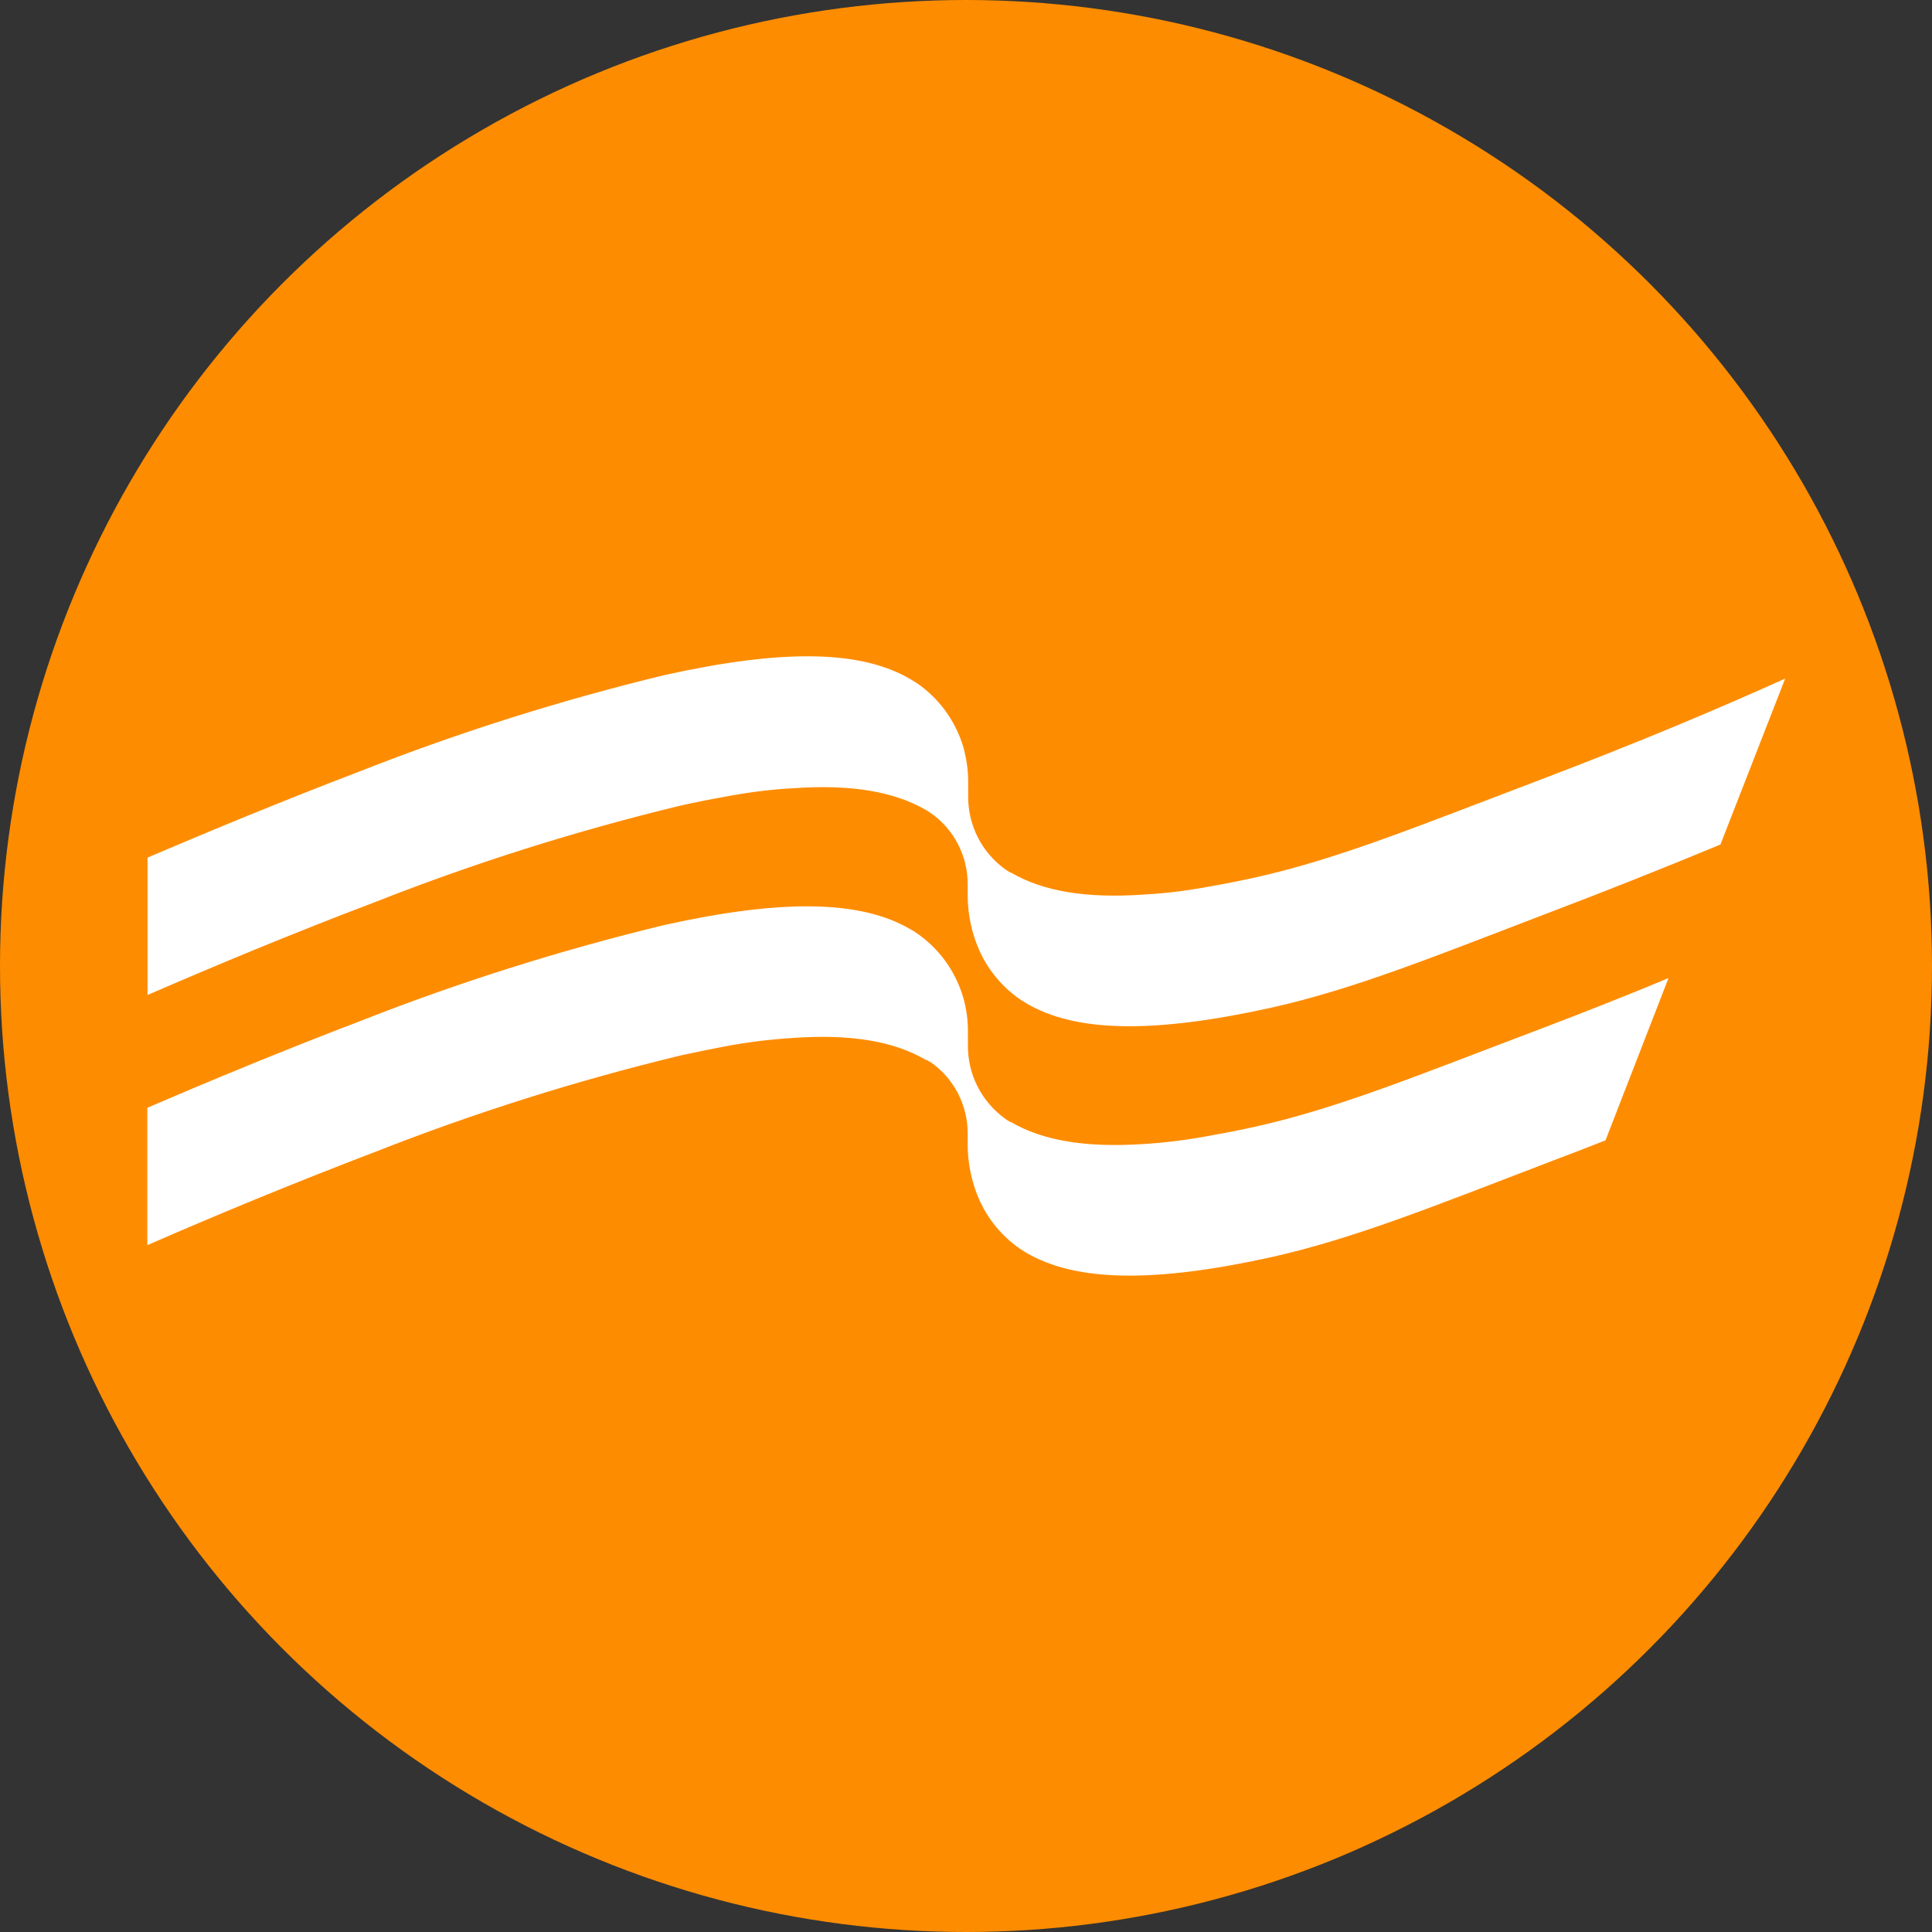
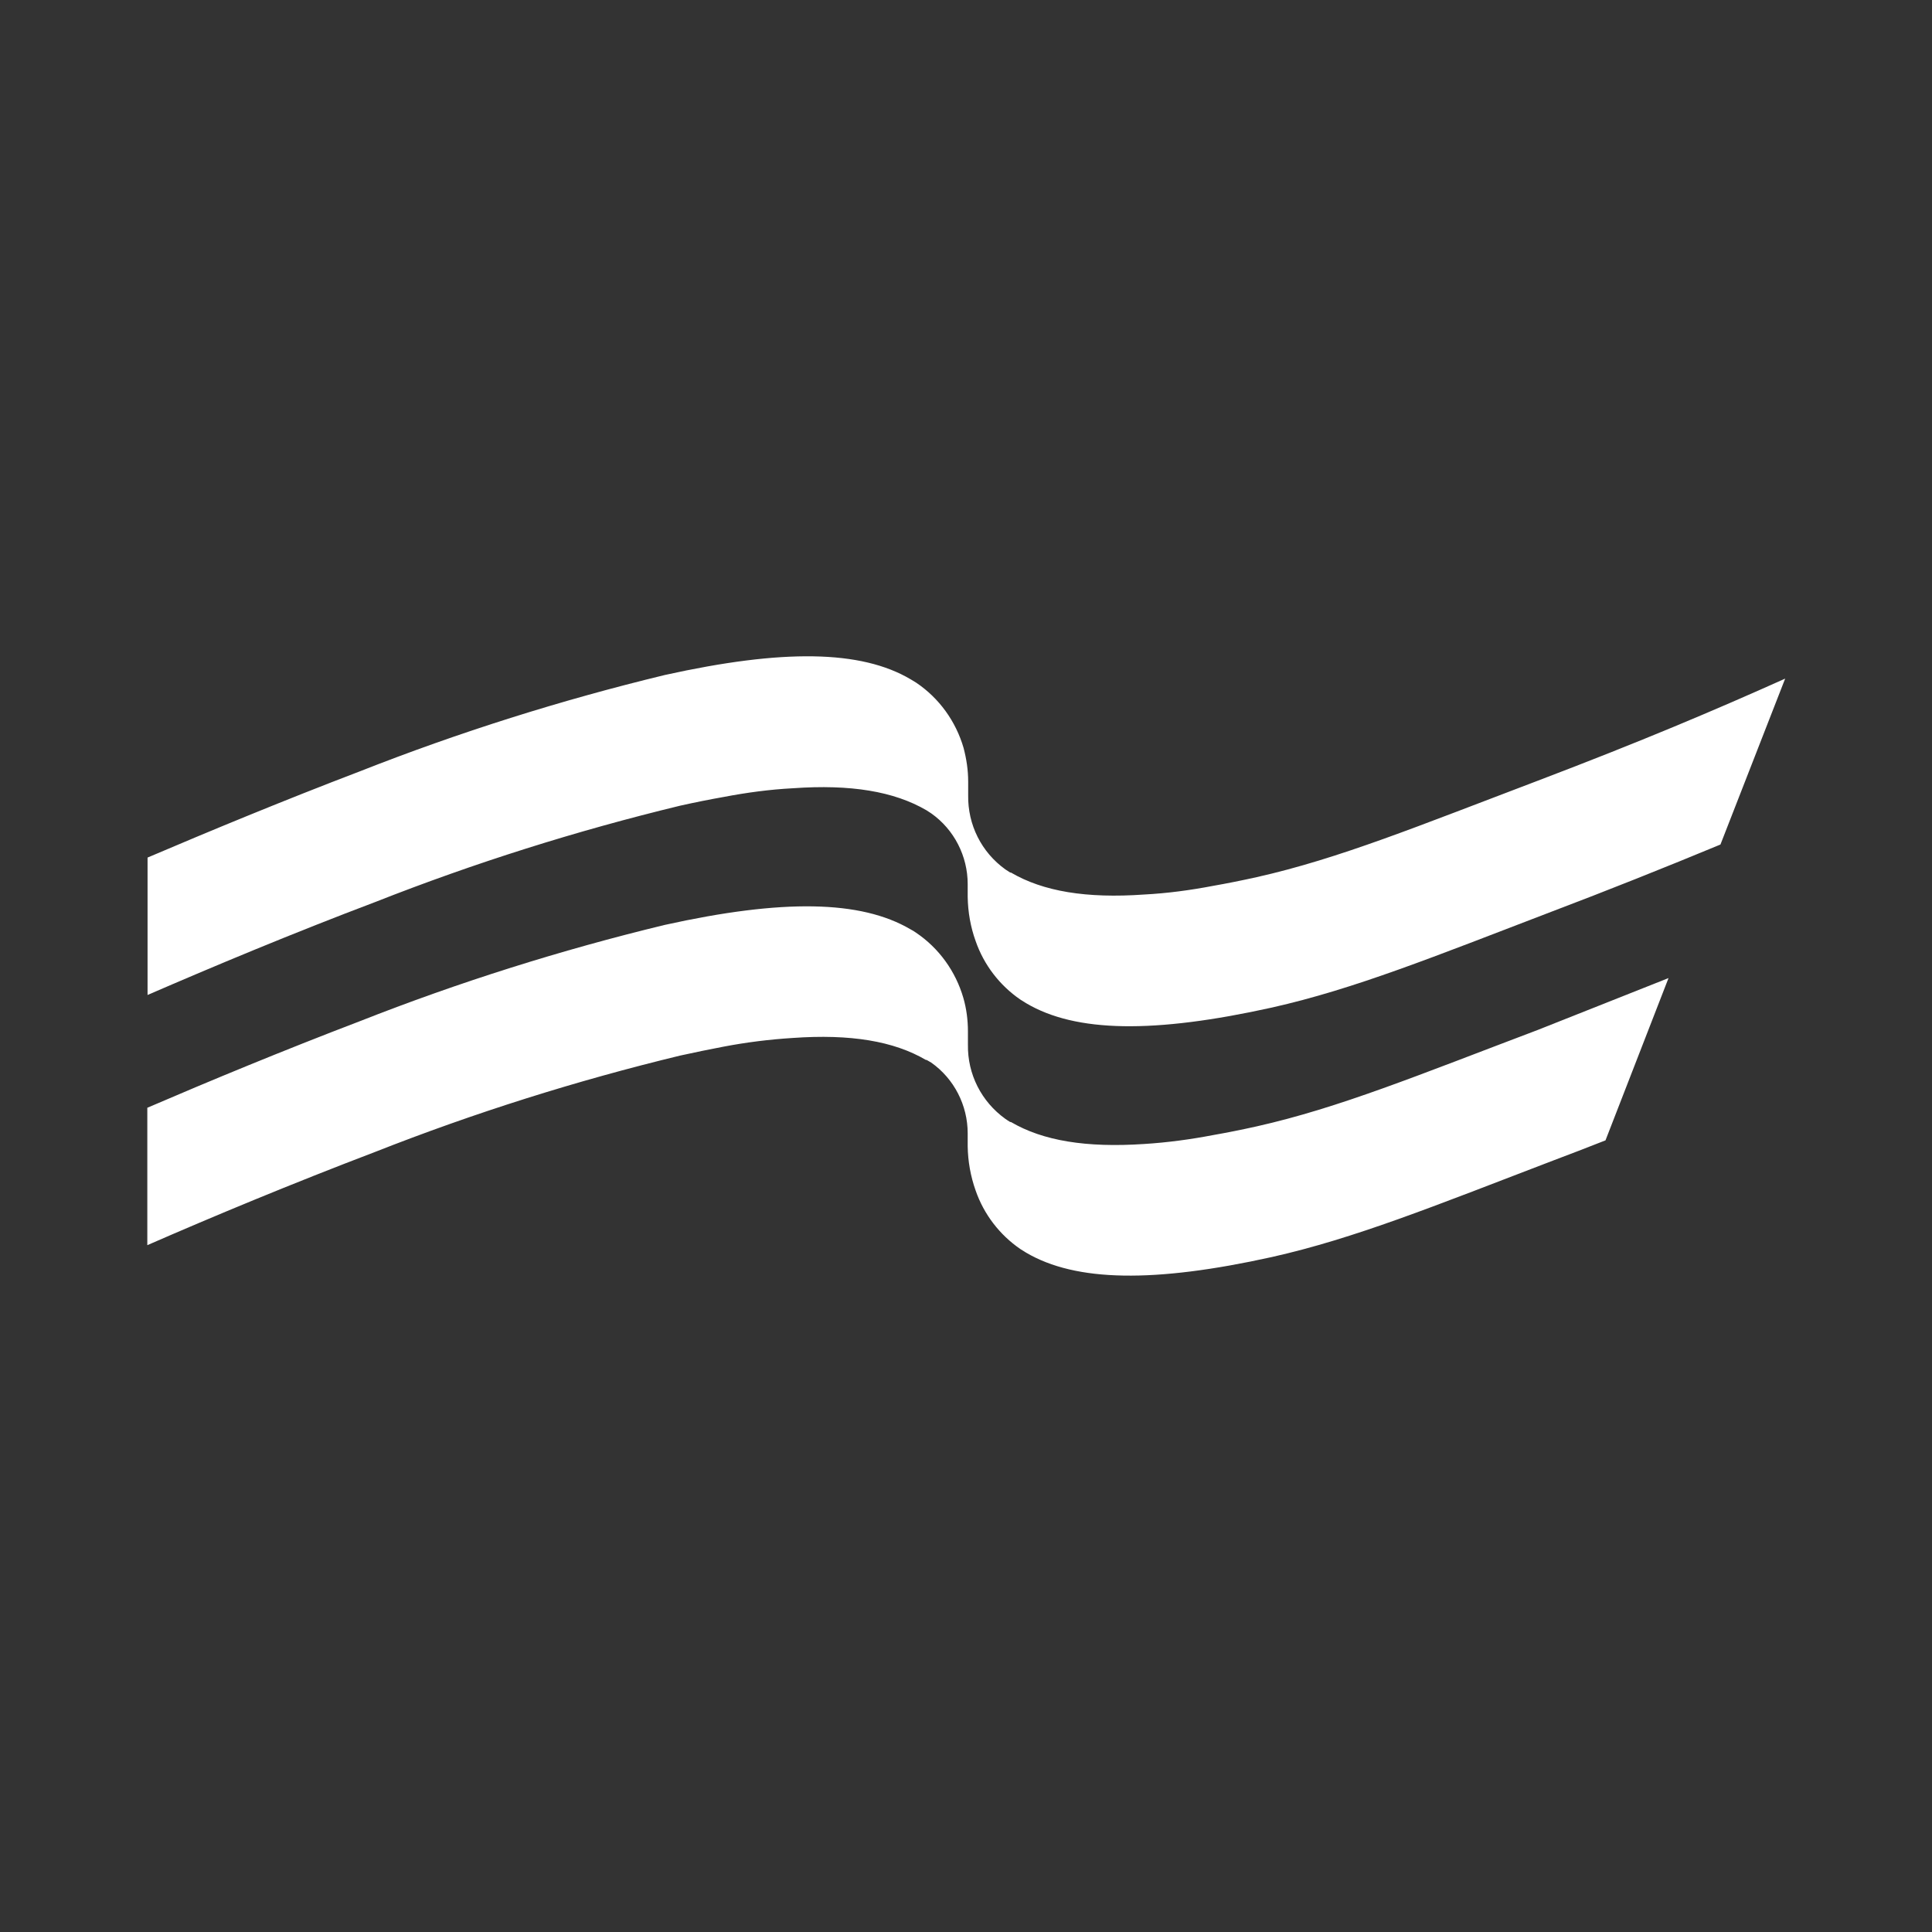
<svg xmlns="http://www.w3.org/2000/svg" version="1.1" id="Layer_1" x="0px" y="0px" viewBox="0 0 80 80" style="enable-background:new 0 0 80 80;" xml:space="preserve">
  <rect x="0" y="0" width="80" height="80" fill="#333333" stroke="none" />
  <style type="text/css">
	.st0{fill:#FE8C00;}
	.st1{fill:#FFFFFF;}
</style>
  <g id="Clip-9">
</g>
  <g id="Clip-2">
</g>
-   <circle class="st0" cx="40" cy="40" r="40" />
  <g>
    <path class="st1" d="M63.67,32.33c-4.96,1.88-8.21,3.22-11.63,3.99c-0.63,0.14-1.23,0.26-1.8,0.36c-0.94,0.18-1.9,0.31-2.86,0.36   c-2.4,0.17-4.19-0.13-5.52-0.91h-0.03L41.63,36c-0.99-0.71-1.56-1.85-1.54-3.07v-0.49c0-0.03,0-0.06,0-0.08l0,0   c0-0.47-0.07-0.93-0.19-1.39c-0.32-1.1-1.01-2.06-1.96-2.7l-0.23-0.14c-2.06-1.22-5.3-1.26-10.18-0.18   c-4.3,1.04-8.52,2.37-12.63,3.99c-3.17,1.21-6.21,2.47-8.79,3.57v5.69c2.7-1.17,5.99-2.55,9.43-3.85   c4.11-1.62,8.33-2.95,12.63-3.99c0.63-0.14,1.23-0.26,1.8-0.36c0.94-0.18,1.9-0.31,2.86-0.36c2.4-0.17,4.19,0.13,5.53,0.91l0,0   l0.2,0.13c0.95,0.67,1.51,1.77,1.51,2.93l0,0c0,0,0,0.03,0,0.04v0.49c0.01,0.63,0.12,1.25,0.33,1.83c0.34,0.98,0.99,1.83,1.85,2.42   l0.24,0.15c2.06,1.22,5.3,1.26,10.18,0.18c3.42-0.77,6.67-2.09,11.63-3.99c2.14-0.81,4.7-1.83,6.94-2.76l2.68-6.87   C71,29.41,67.93,30.71,63.67,32.33z" />
-     <path class="st1" d="M63.67,42.65c-4.97,1.88-8.21,3.22-11.63,3.99c-0.63,0.14-1.23,0.26-1.8,0.36c-0.94,0.18-1.9,0.31-2.86,0.37   c-2.4,0.16-4.19-0.13-5.52-0.91h-0.03c-0.07-0.04-0.14-0.09-0.2-0.13c-0.99-0.71-1.57-1.85-1.55-3.07v-0.47c0-0.03,0-0.06,0-0.08   l0,0c0-0.47-0.06-0.94-0.19-1.39c-0.32-1.1-1.01-2.06-1.96-2.7c-0.07-0.05-0.15-0.1-0.23-0.14c-2.06-1.21-5.3-1.26-10.18-0.18   c-4.3,1.04-8.52,2.37-12.63,3.99c-3.17,1.21-6.21,2.47-8.79,3.58v5.69c2.7-1.18,5.99-2.55,9.43-3.86   c4.11-1.62,8.33-2.95,12.63-3.99c0.63-0.14,1.23-0.26,1.8-0.37c0.94-0.18,1.9-0.3,2.86-0.36c2.4-0.17,4.19,0.13,5.52,0.91h0.03   L38.56,44c0.95,0.67,1.51,1.77,1.51,2.93l0,0c0,0,0,0.03,0,0.05v0.49c0.01,0.62,0.12,1.24,0.33,1.83c0.34,0.98,0.99,1.83,1.85,2.42   l0.24,0.15c2.06,1.21,5.3,1.26,10.18,0.18c3.42-0.77,6.67-2.09,11.63-3.99c0.69-0.26,1.42-0.54,2.18-0.84l2.61-6.72   C67.49,41.17,65.72,41.87,63.67,42.65z" />
+     <path class="st1" d="M63.67,42.65c-4.97,1.88-8.21,3.22-11.63,3.99c-0.63,0.14-1.23,0.26-1.8,0.36c-0.94,0.18-1.9,0.31-2.86,0.37   c-2.4,0.16-4.19-0.13-5.52-0.91h-0.03c-0.07-0.04-0.14-0.09-0.2-0.13c-0.99-0.71-1.57-1.85-1.55-3.07v-0.47c0-0.03,0-0.06,0-0.08   l0,0c0-0.47-0.06-0.94-0.19-1.39c-0.32-1.1-1.01-2.06-1.96-2.7c-0.07-0.05-0.15-0.1-0.23-0.14c-2.06-1.21-5.3-1.26-10.18-0.18   c-4.3,1.04-8.52,2.37-12.63,3.99c-3.17,1.21-6.21,2.47-8.79,3.58v5.69c2.7-1.18,5.99-2.55,9.43-3.86   c4.11-1.62,8.33-2.95,12.63-3.99c0.63-0.14,1.23-0.26,1.8-0.37c0.94-0.18,1.9-0.3,2.86-0.36c2.4-0.17,4.19,0.13,5.52,0.91h0.03   L38.56,44c0.95,0.67,1.51,1.77,1.51,2.93l0,0c0,0,0,0.03,0,0.05v0.49c0.01,0.62,0.12,1.24,0.33,1.83c0.34,0.98,0.99,1.83,1.85,2.42   l0.24,0.15c2.06,1.21,5.3,1.26,10.18,0.18c3.42-0.77,6.67-2.09,11.63-3.99c0.69-0.26,1.42-0.54,2.18-0.84l2.61-6.72   z" />
  </g>
</svg>